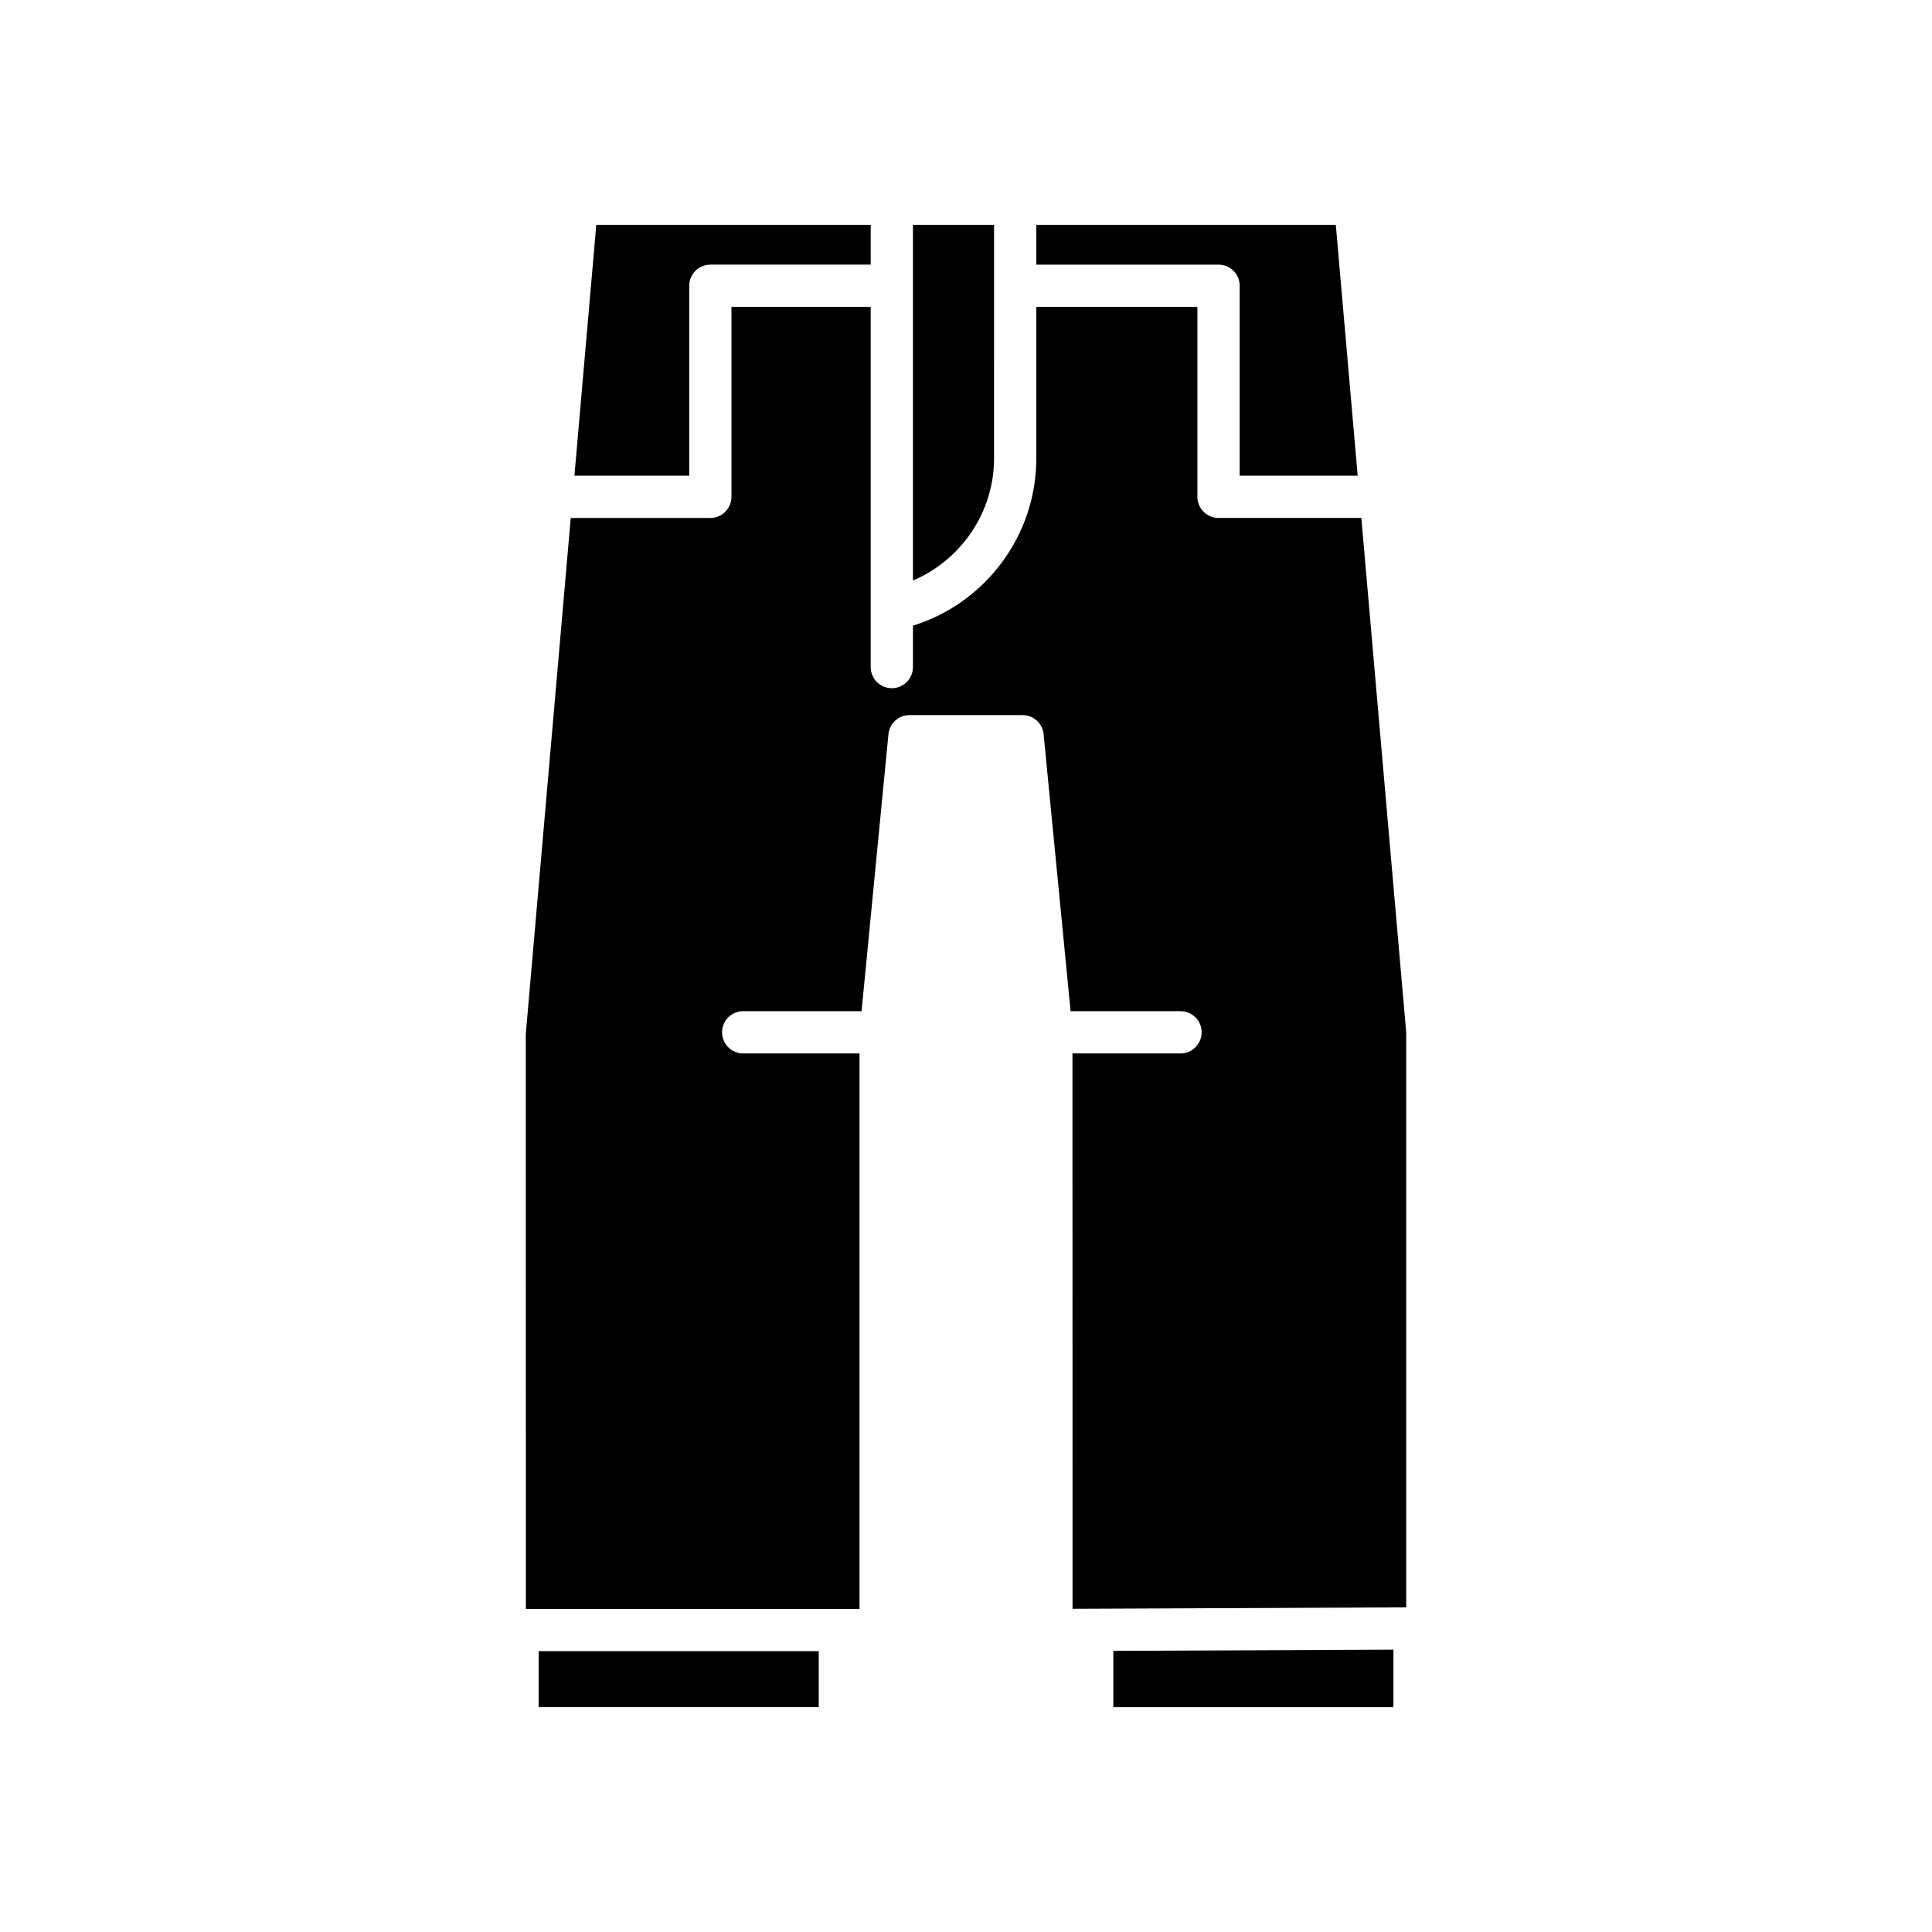
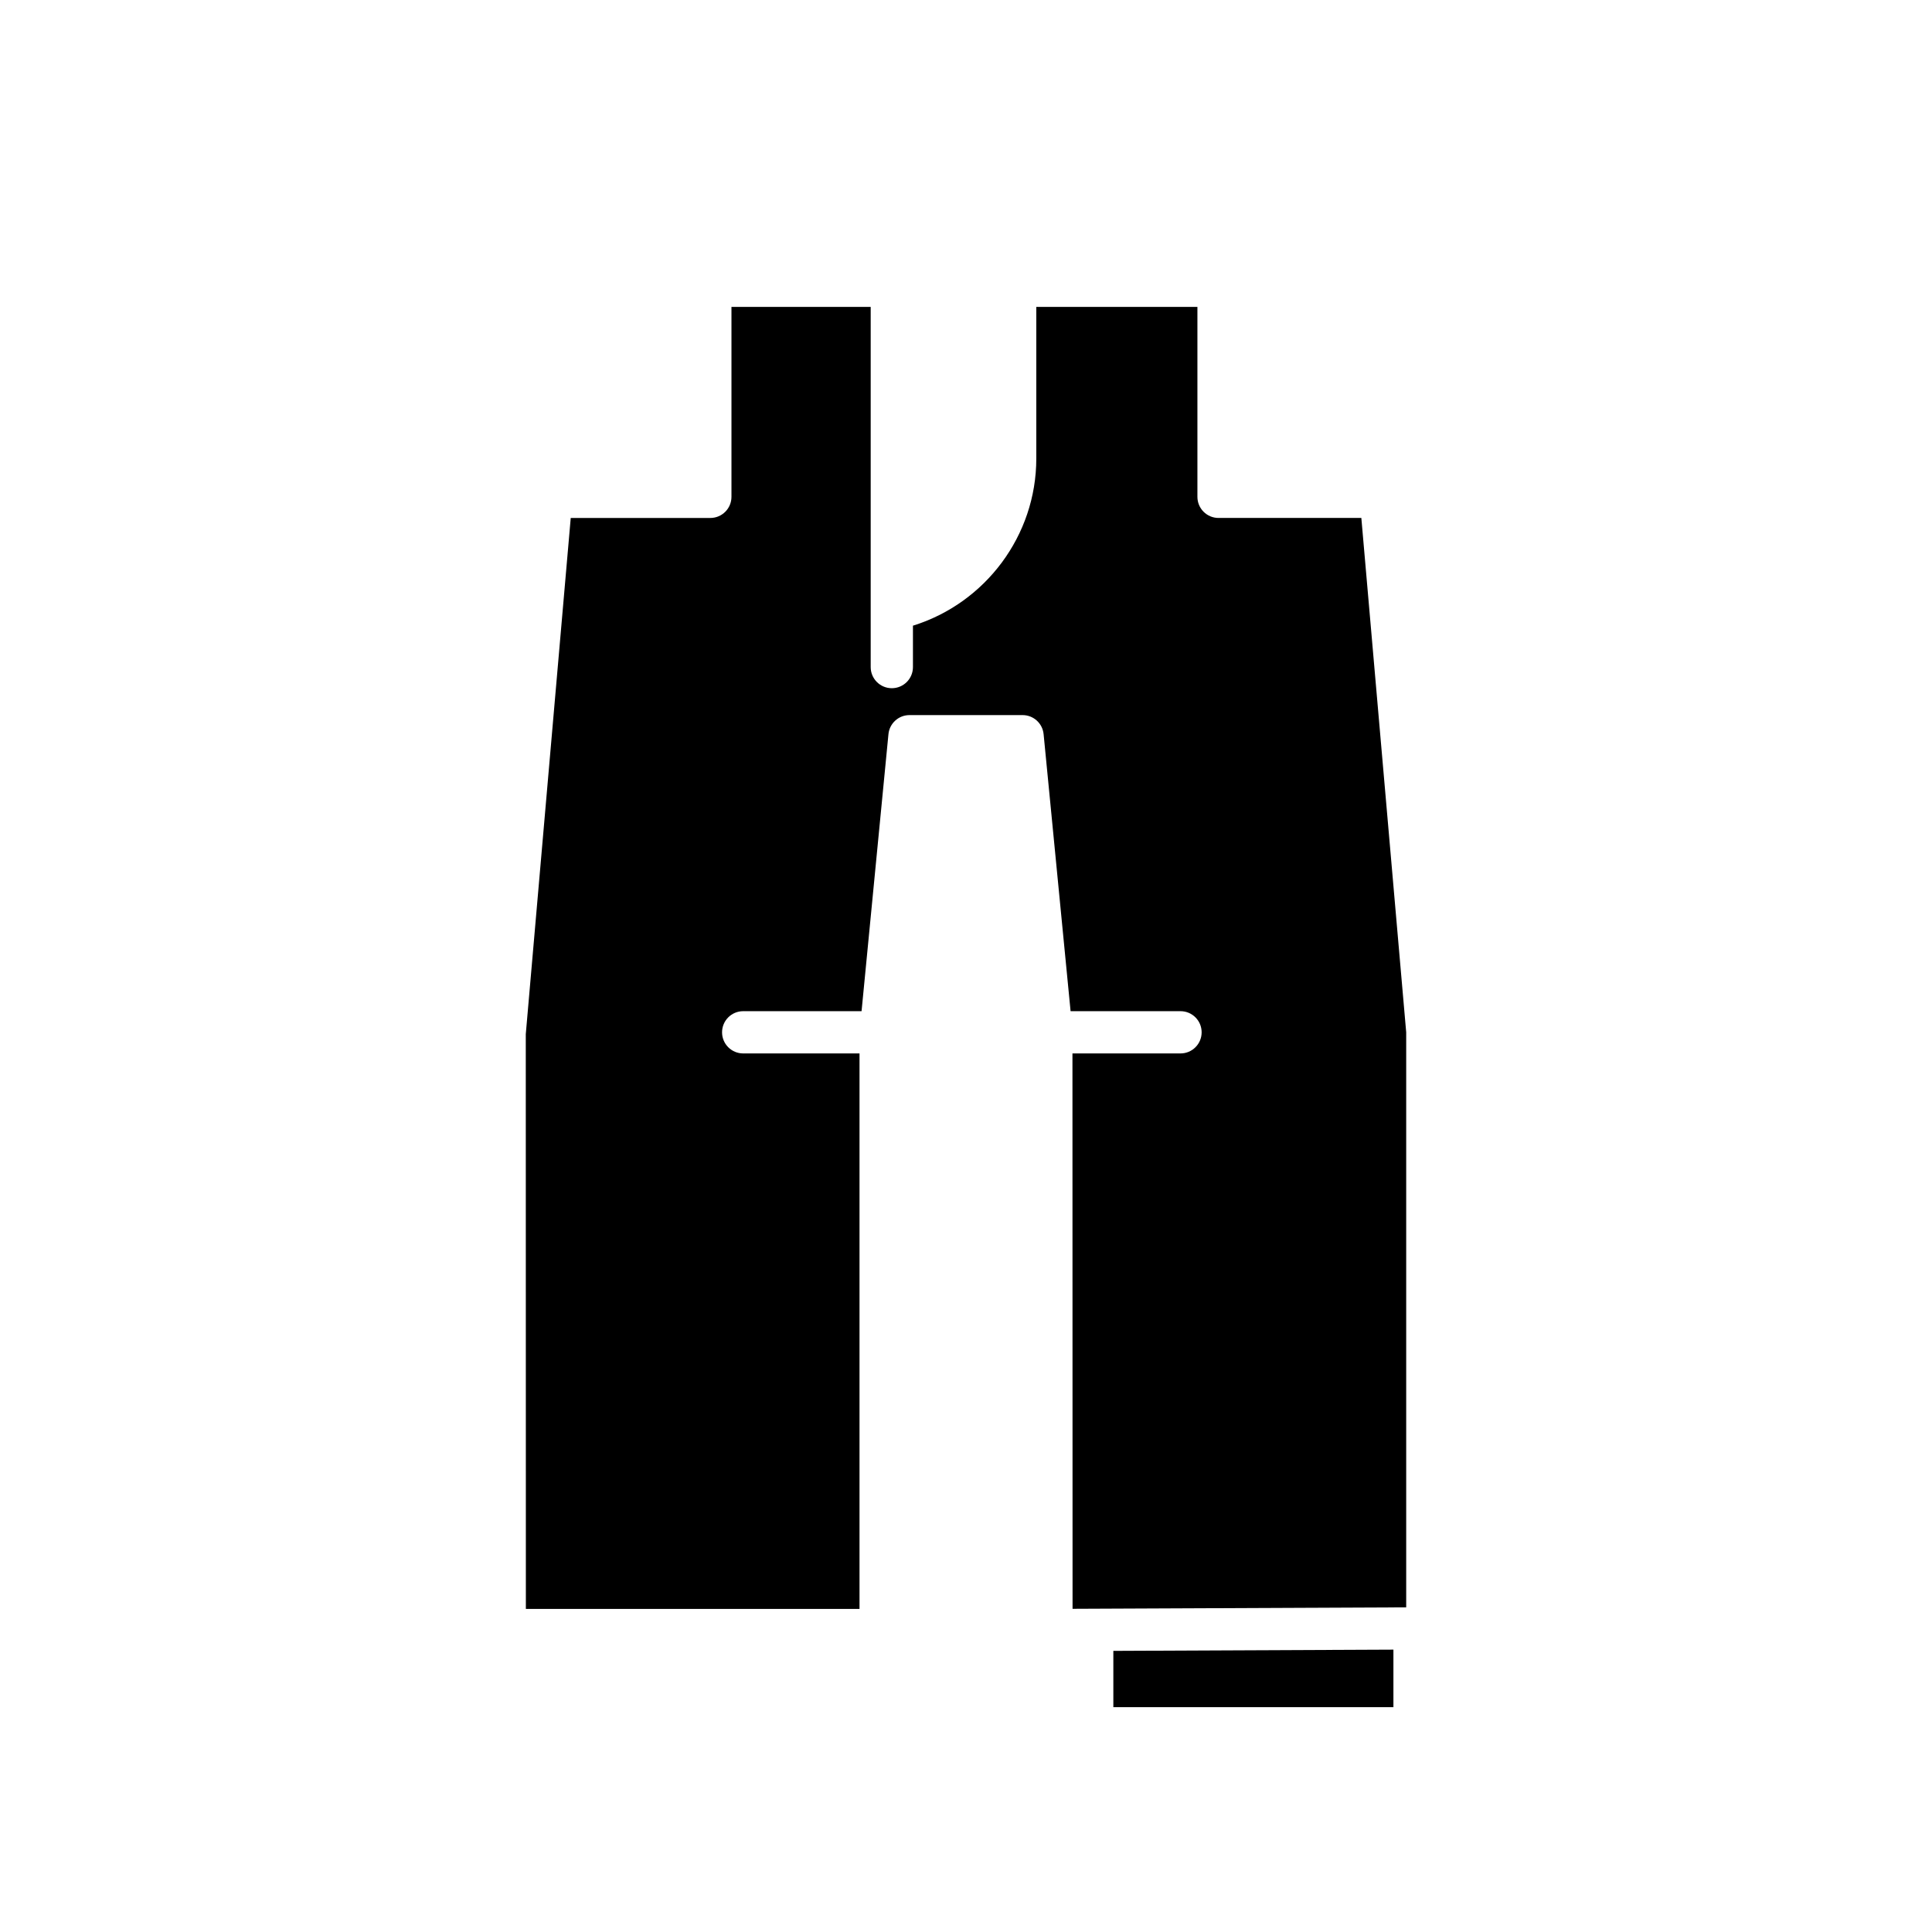
<svg xmlns="http://www.w3.org/2000/svg" fill="#000000" width="800px" height="800px" version="1.1" viewBox="144 144 512 512">
  <g>
-     <path d="m286.75 581.57h74.223v14.84h-74.223z" />
    <path d="m513.27 581.17-74.223 0.328v14.914h74.223z" />
-     <path d="m503.8 270.06-5.797-66.477h-79.371v10.547h48.297c3.094 0 5.598 2.504 5.598 5.598v50.332z" />
-     <path d="m385.94 297.85c12.758-5.441 21.488-18.062 21.488-32.312l0.004-61.949h-21.488z" />
-     <path d="m296.23 270.06h30.422v-50.332c0-3.094 2.504-5.598 5.598-5.598h42.496v-10.547h-72.727z" />
    <path d="m371.78 570.38v-147.21h-30.828c-3.094 0-5.598-2.504-5.598-5.598s2.504-5.598 5.598-5.598h31.371l7.125-73.406c0.277-2.871 2.688-5.059 5.57-5.059h29.98c2.883 0 5.293 2.188 5.57 5.059l7.148 73.406h29.133c3.094 0 5.598 2.504 5.598 5.598s-2.504 5.598-5.598 5.598h-28.637l0.027 147.18 88.418-0.387v-152.39l-11.887-136.31h-37.844c-3.094 0-5.598-2.504-5.598-5.598v-50.332h-42.699v40.207c0 20.391-13.5 38.316-32.688 44.27v10.973c0 3.094-2.504 5.598-5.598 5.598s-5.598-2.504-5.598-5.598v-95.449h-36.898v50.332c0 3.094-2.504 5.598-5.598 5.598h-36.996l-11.914 136.8 0.023 152.32z" />
  </g>
</svg>